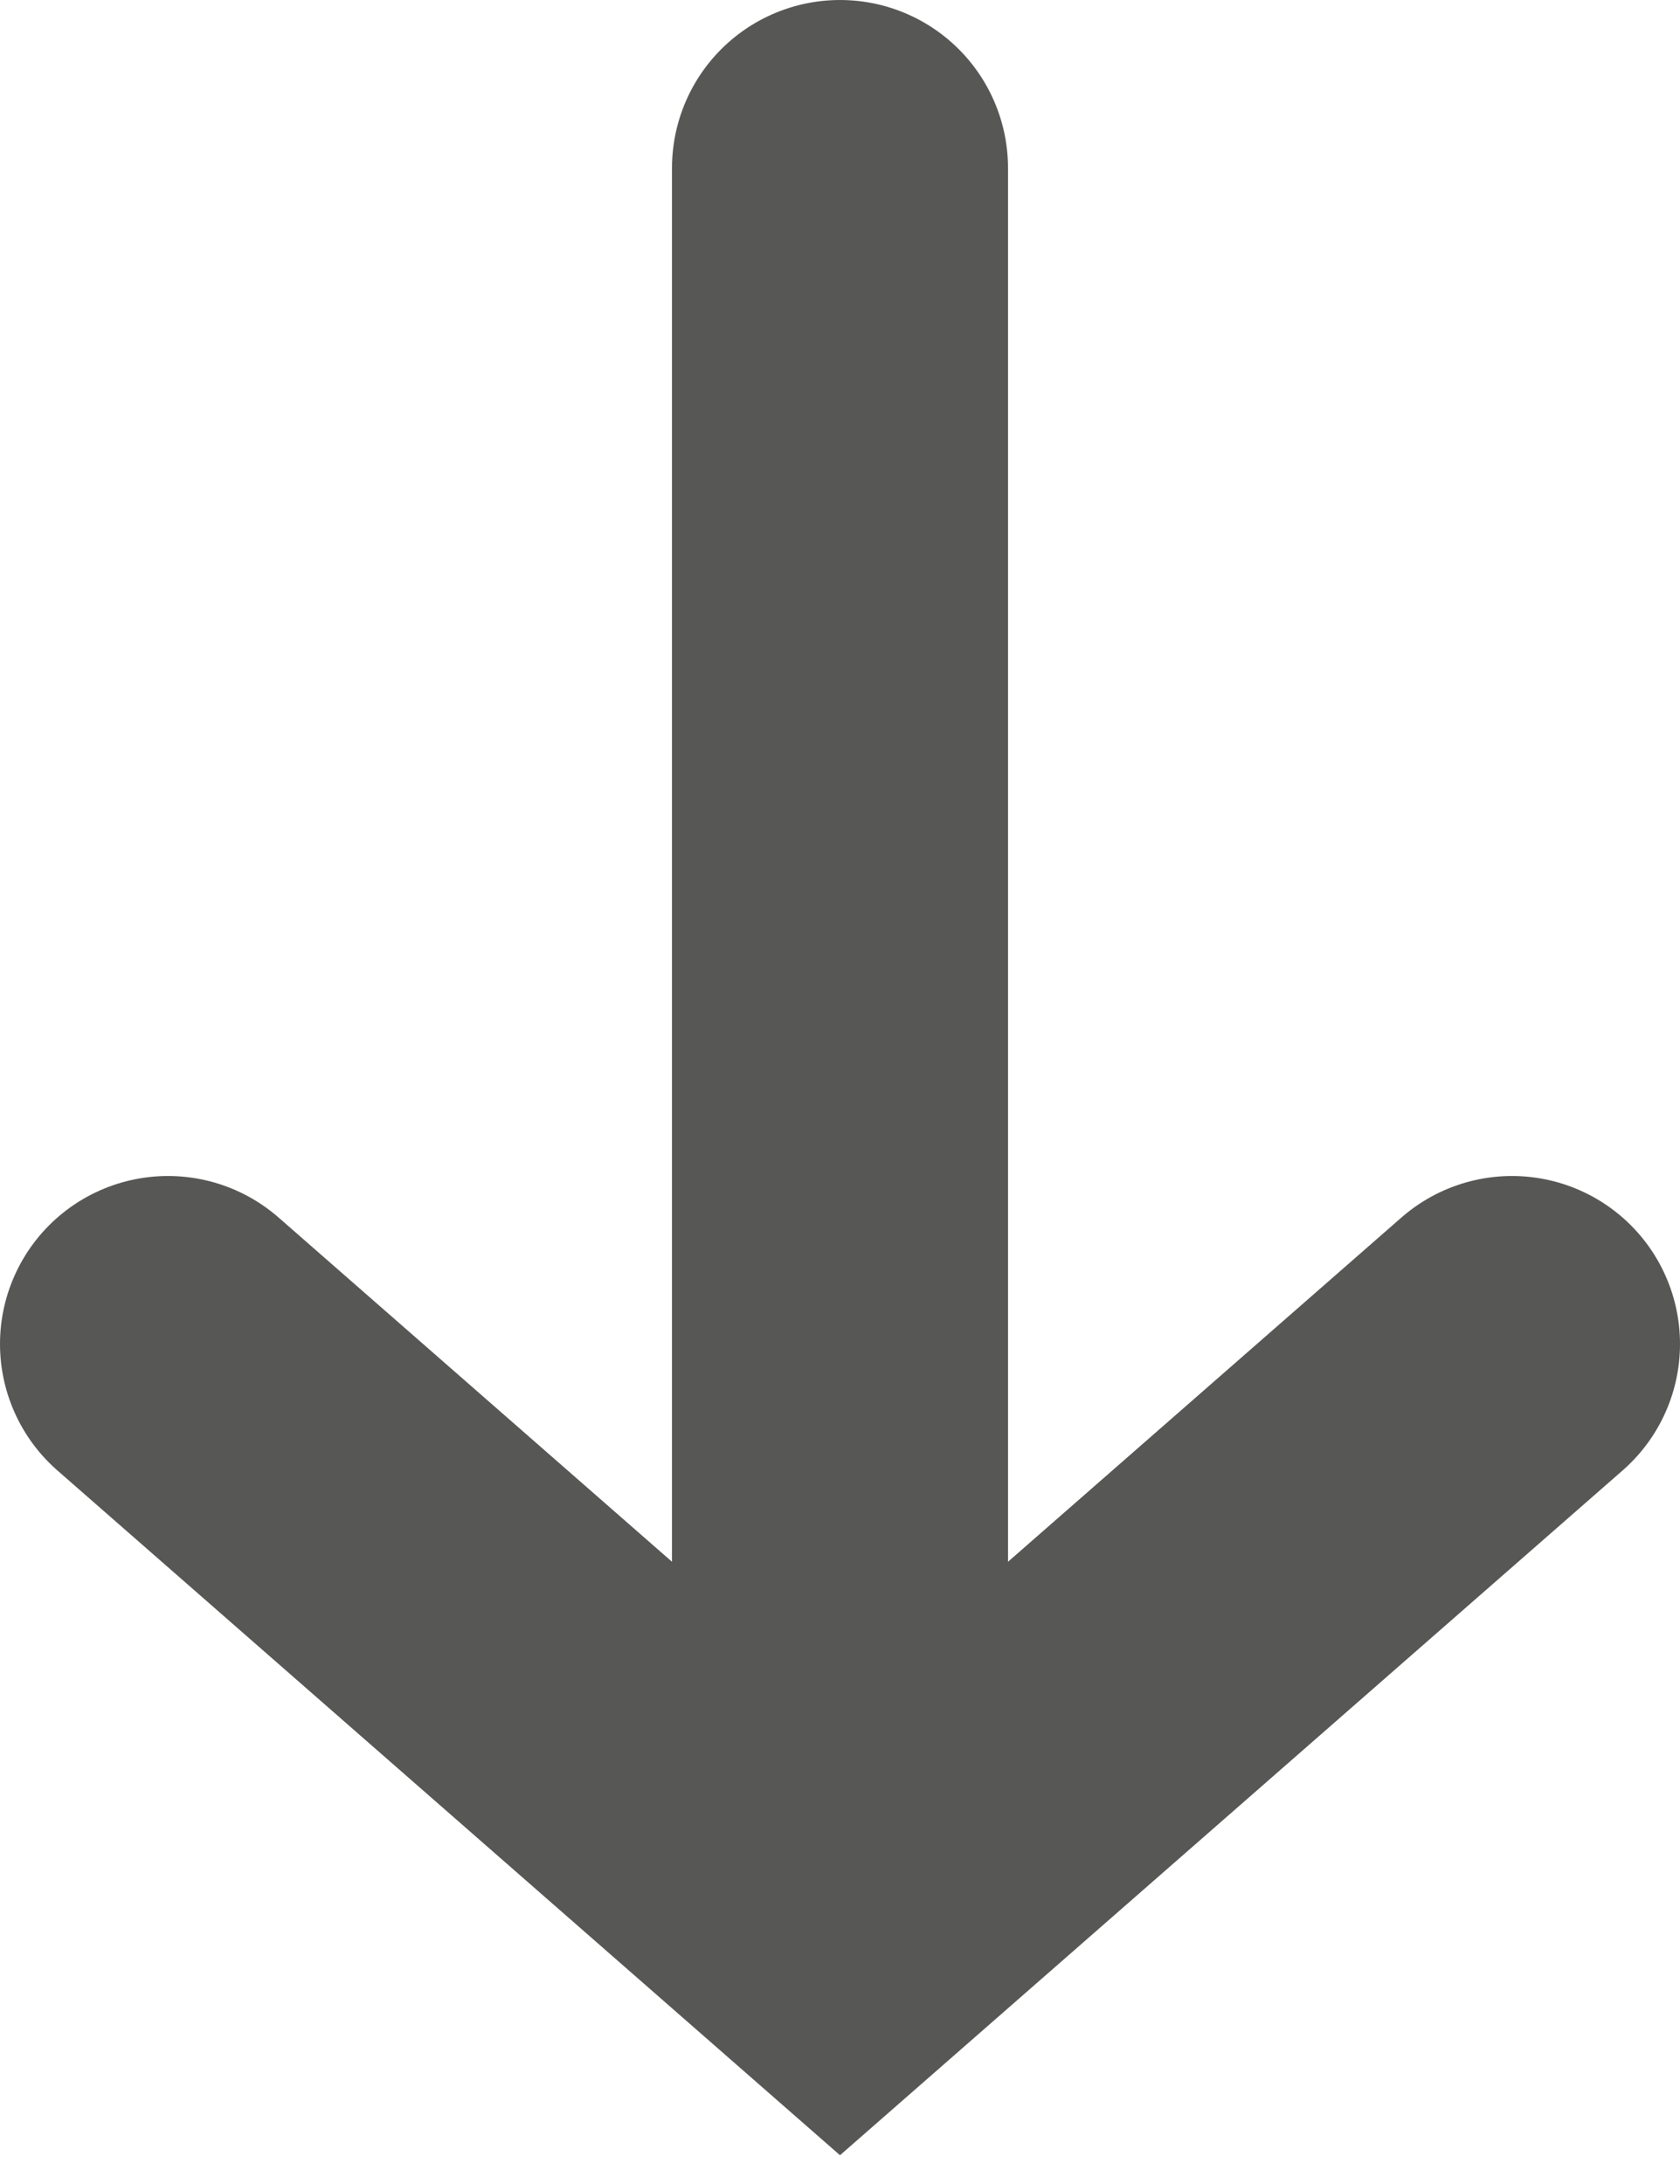
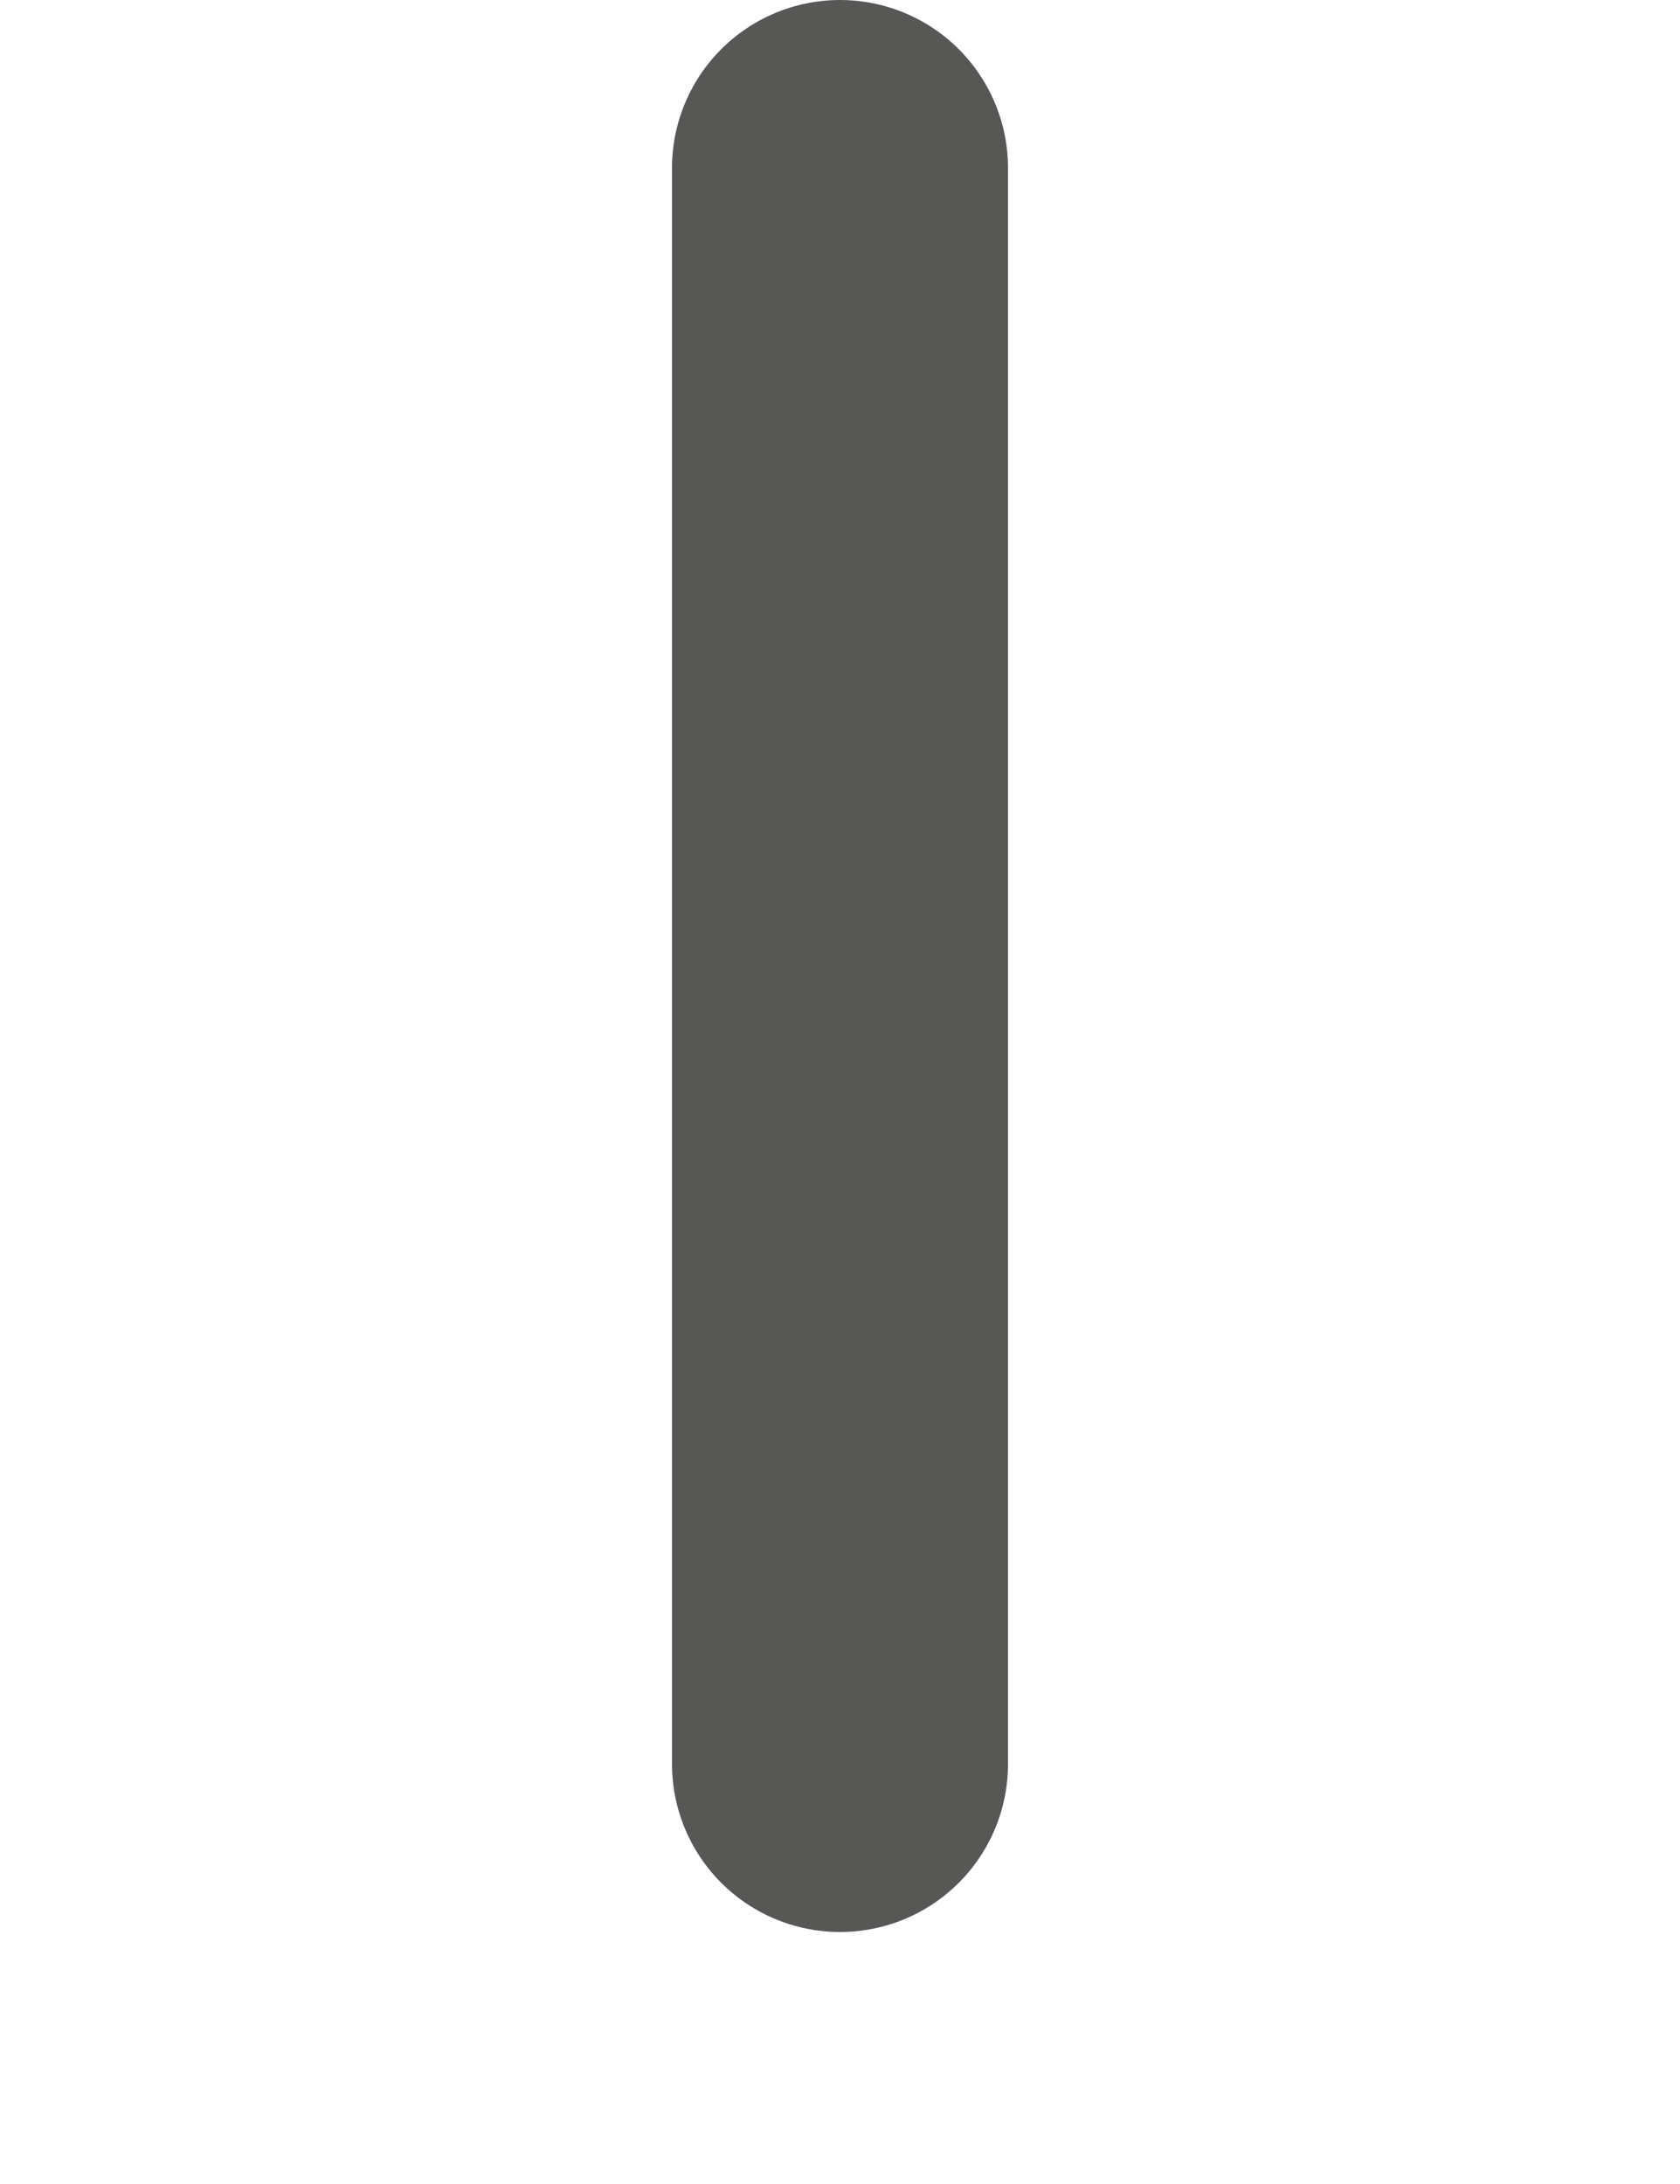
<svg xmlns="http://www.w3.org/2000/svg" width="20" height="26" viewBox="0 0 20 26" fill="none">
-   <path d="M18 16L10 23L2 16" stroke="#575756" stroke-width="4" stroke-linecap="round" />
  <path d="M10 2L10 21" stroke="#575756" stroke-width="4" stroke-linecap="round" />
</svg>